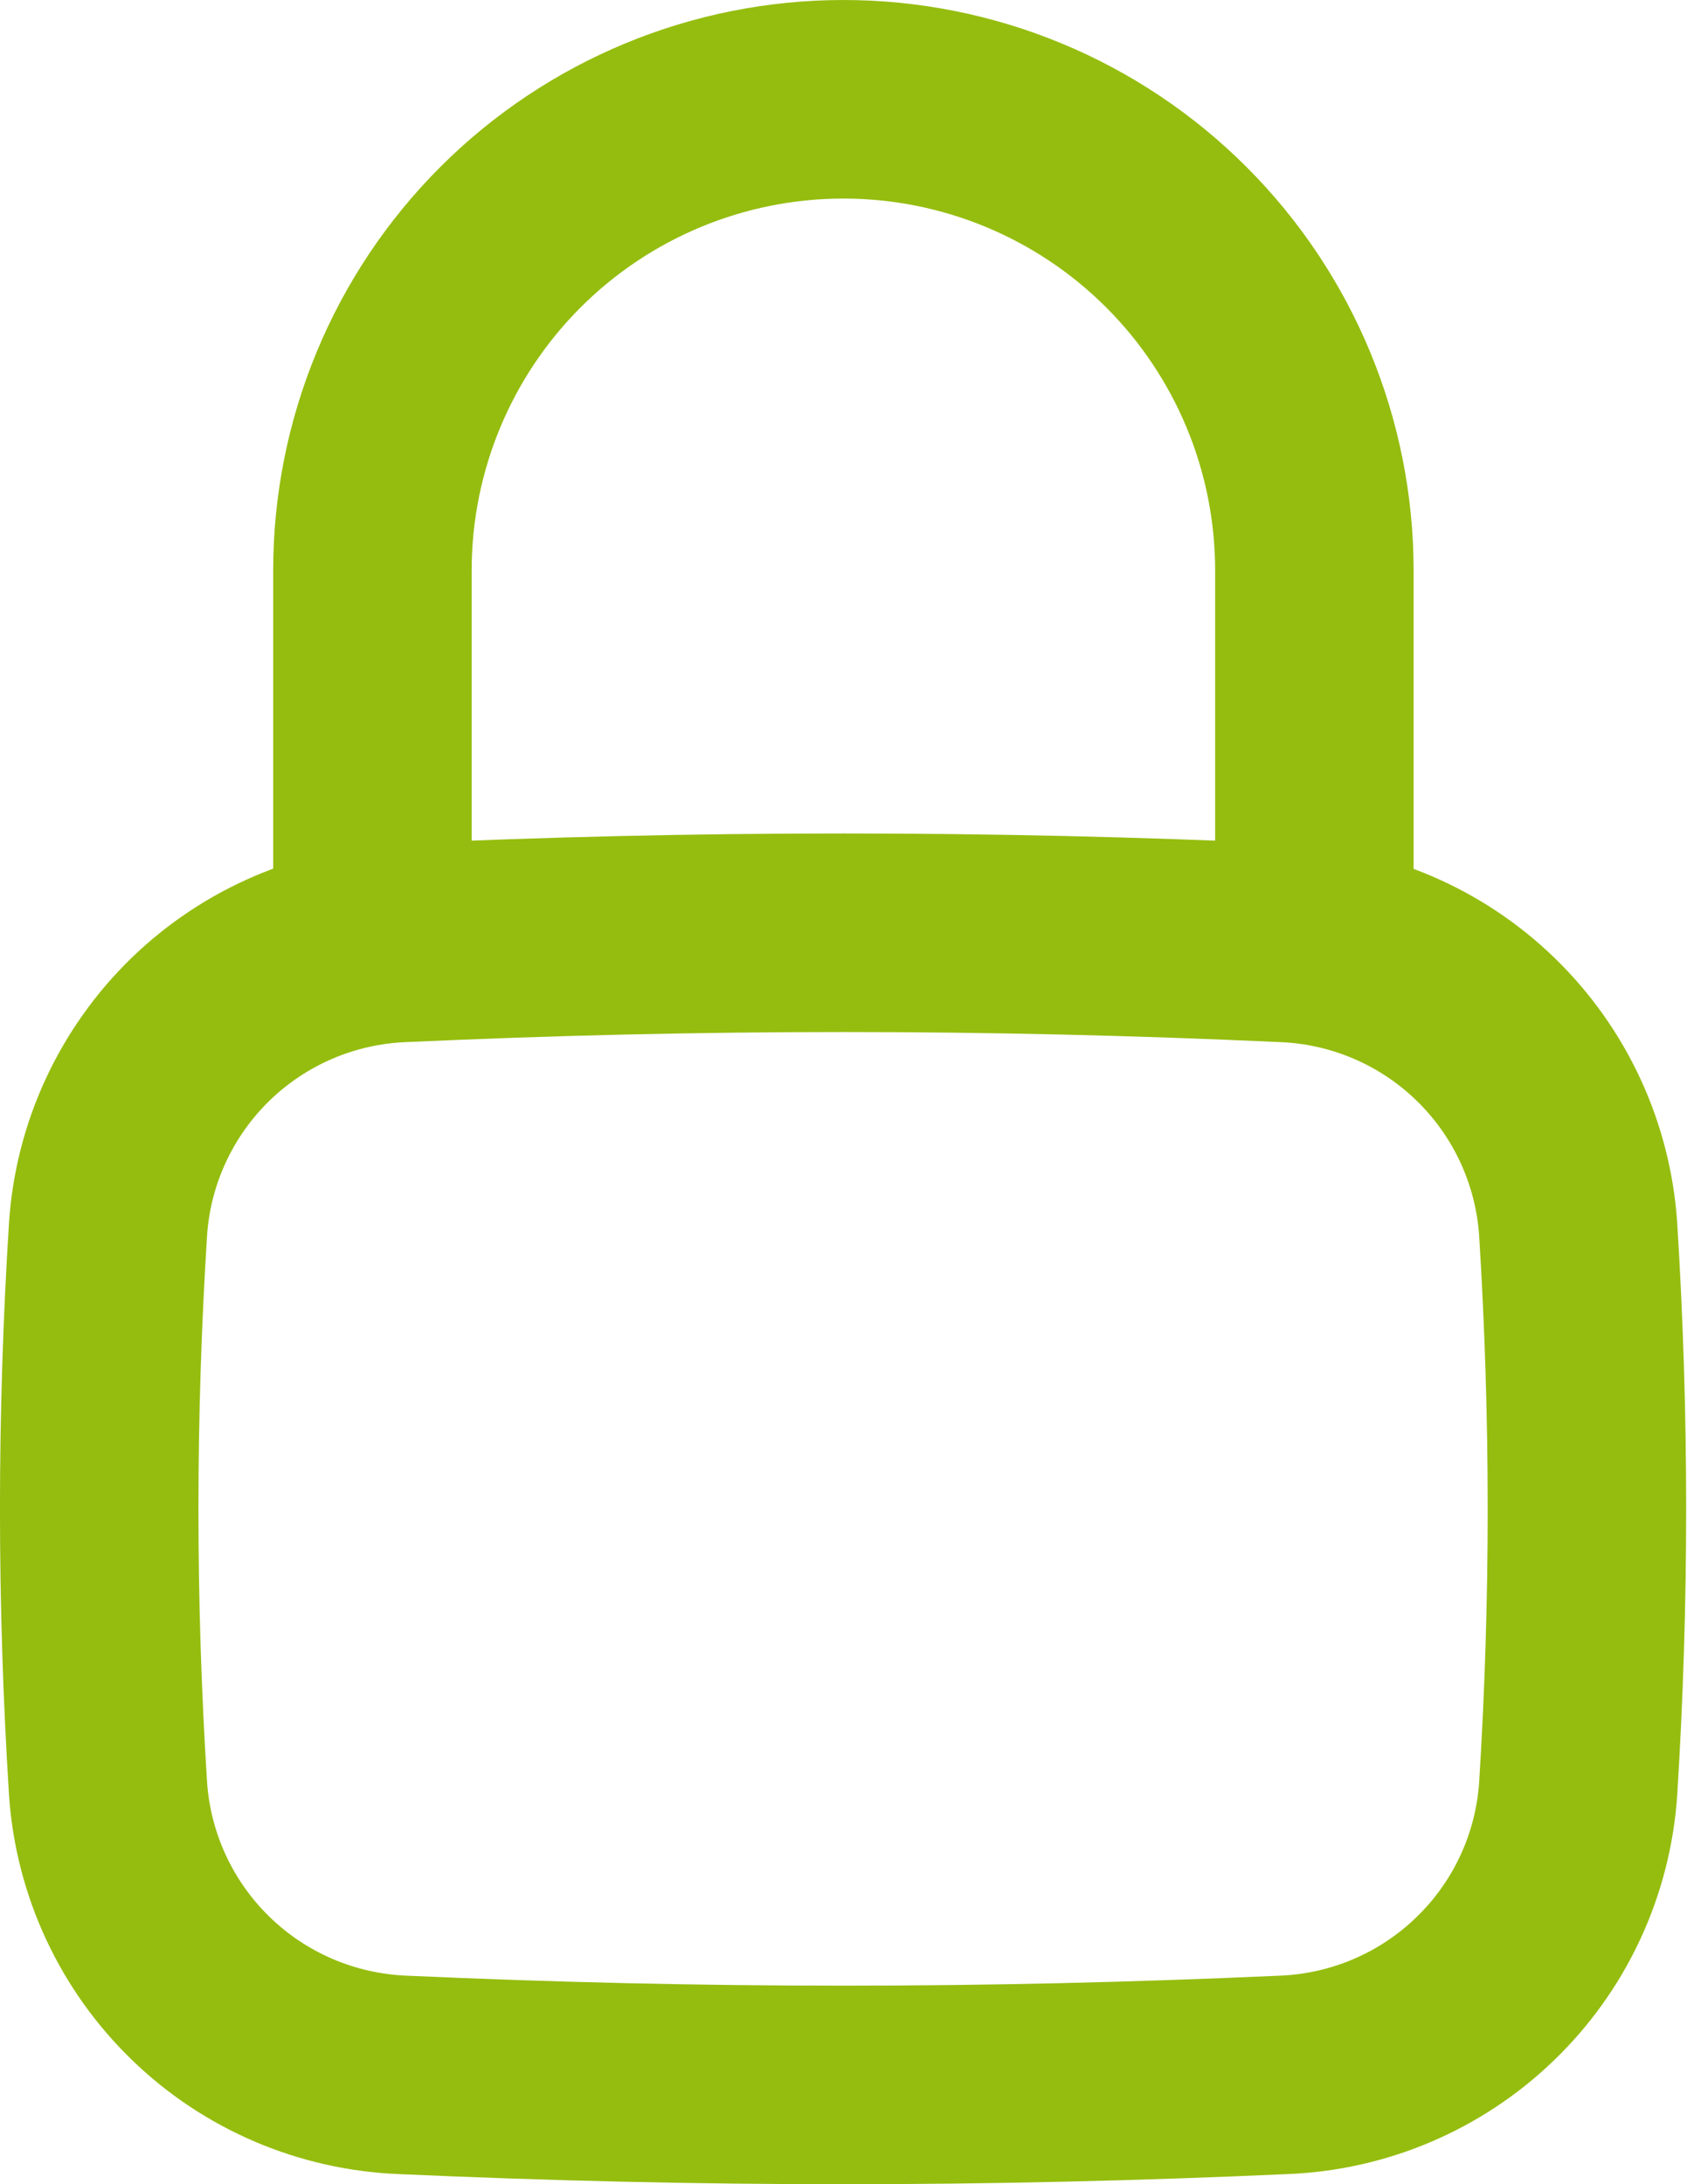
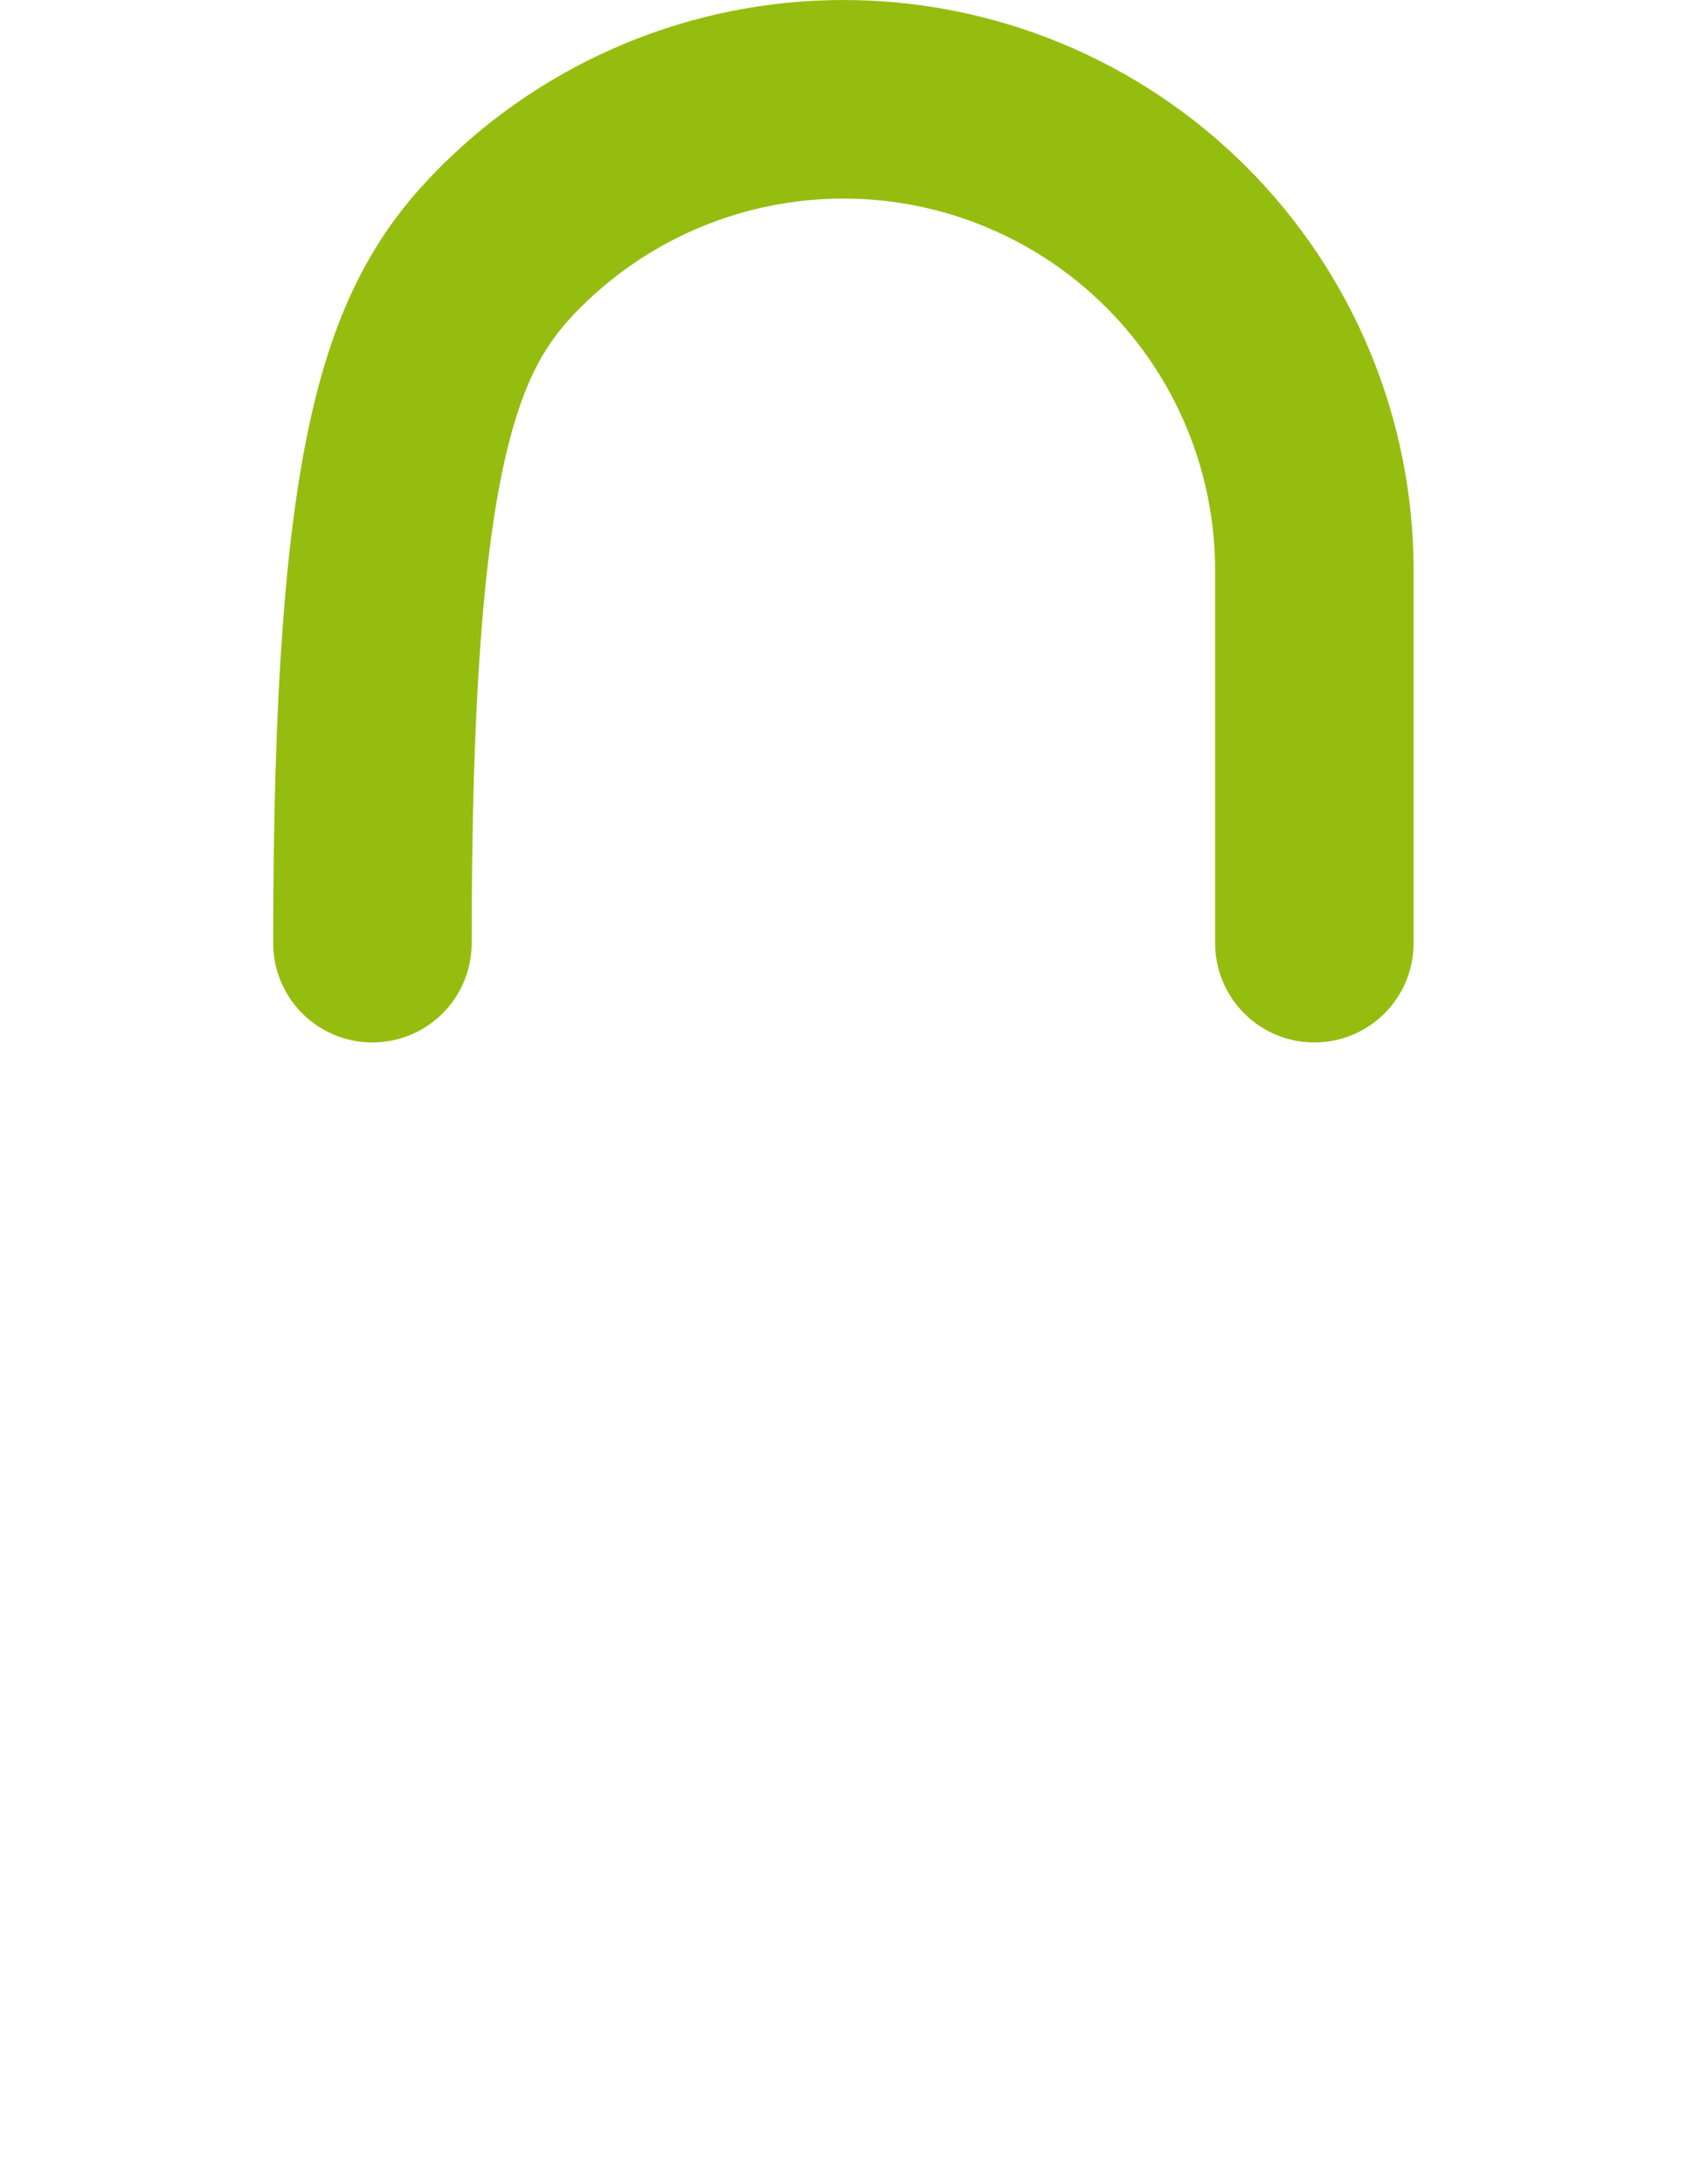
<svg xmlns="http://www.w3.org/2000/svg" width="17" height="22" viewBox="0 0 17 22" fill="none">
-   <path d="M3.753 9.5V5.746C3.753 4.487 4.253 3.28 5.143 2.39C6.033 1.5 7.24 1 8.499 1C9.758 1 10.965 1.5 11.855 2.39C12.745 3.28 13.245 4.487 13.245 5.746V9.5" stroke="#95BD0F" stroke-width="2" stroke-linecap="round" stroke-linejoin="round" />
-   <path d="M1.089 18.02C1.142 18.782 1.475 19.497 2.023 20.028C2.571 20.56 3.297 20.869 4.06 20.899C7.057 21.034 9.935 21.034 12.932 20.899C13.695 20.87 14.42 20.561 14.968 20.03C15.517 19.5 15.85 18.785 15.903 18.023C16.021 16.143 16.021 14.256 15.903 12.375C15.85 11.613 15.518 10.898 14.969 10.366C14.421 9.835 13.695 9.525 12.932 9.497C9.976 9.361 7.016 9.361 4.06 9.497C3.296 9.525 2.571 9.835 2.022 10.366C1.474 10.898 1.141 11.613 1.089 12.375C0.97 14.255 0.97 16.14 1.089 18.02Z" stroke="#95BD0F" stroke-width="2" stroke-linecap="round" stroke-linejoin="round" />
+   <path d="M3.753 9.5C3.753 4.487 4.253 3.28 5.143 2.39C6.033 1.5 7.24 1 8.499 1C9.758 1 10.965 1.5 11.855 2.39C12.745 3.28 13.245 4.487 13.245 5.746V9.5" stroke="#95BD0F" stroke-width="2" stroke-linecap="round" stroke-linejoin="round" />
</svg>